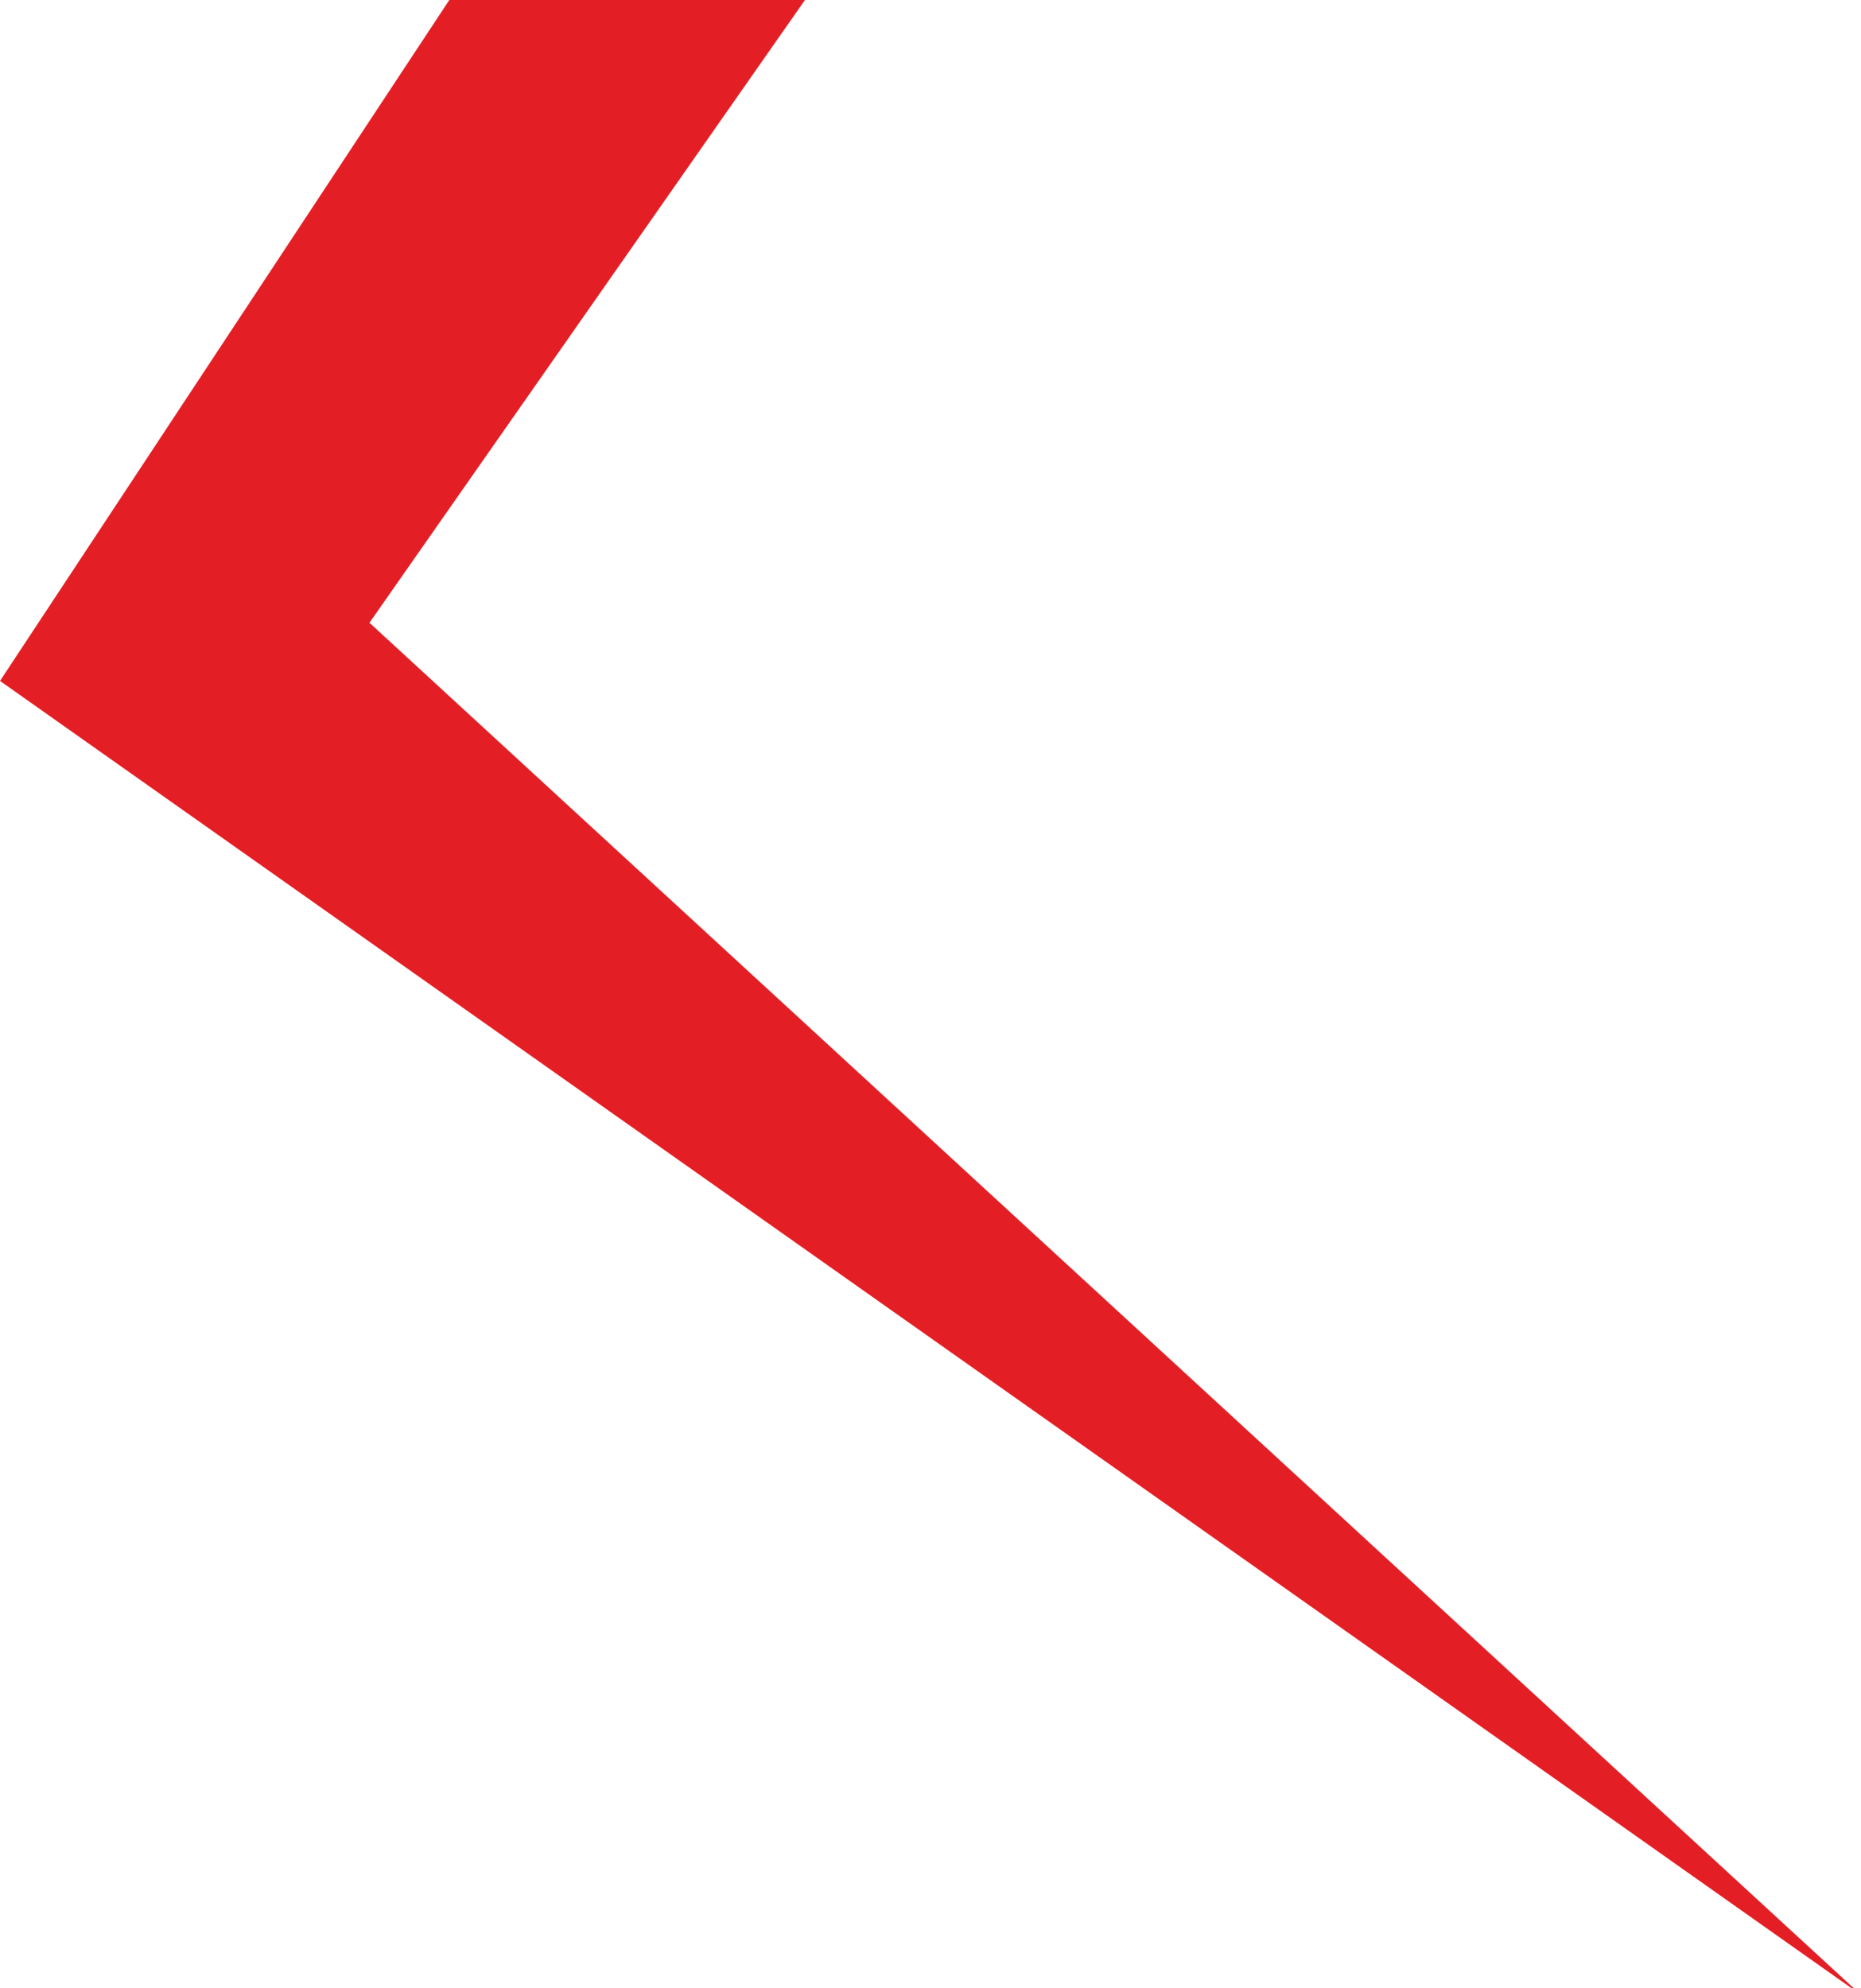
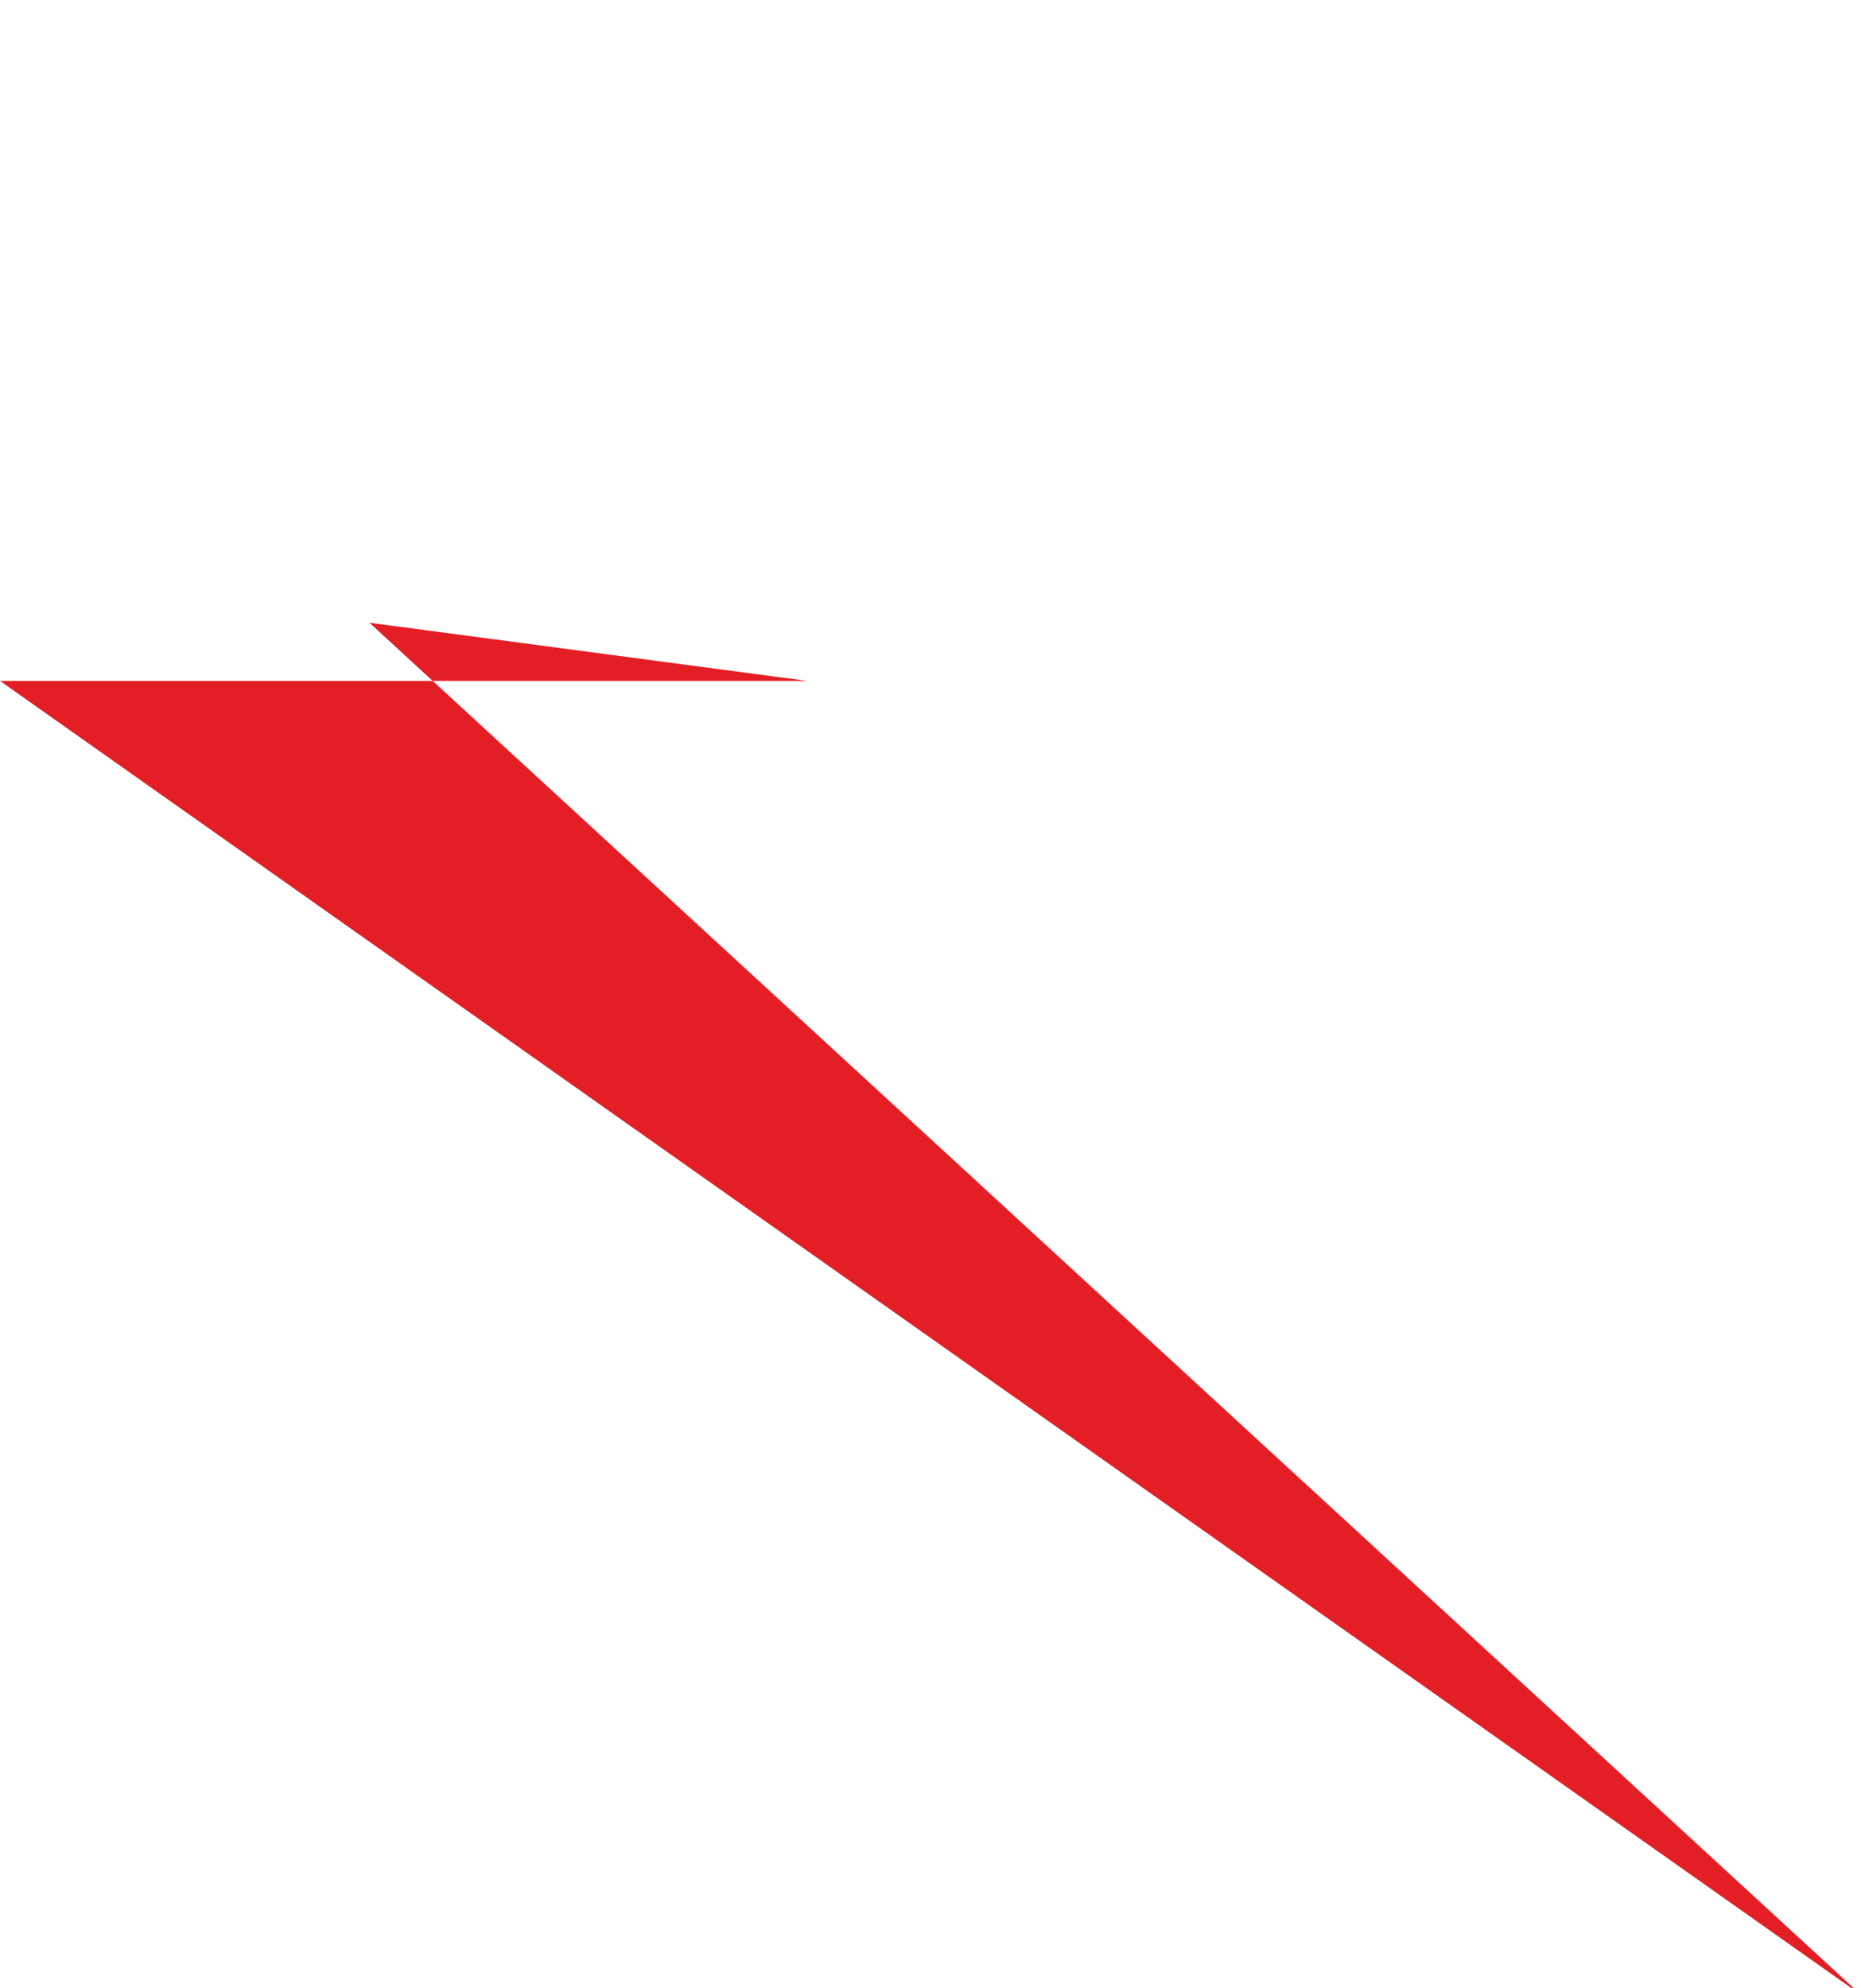
<svg xmlns="http://www.w3.org/2000/svg" width="544" height="581" viewBox="0 0 544 581" fill="none">
-   <path d="M0 199L132 -1H236L108 182L544 583L0 199Z" fill="#E31F25" />
+   <path d="M0 199H236L108 182L544 583L0 199Z" fill="#E31F25" />
</svg>